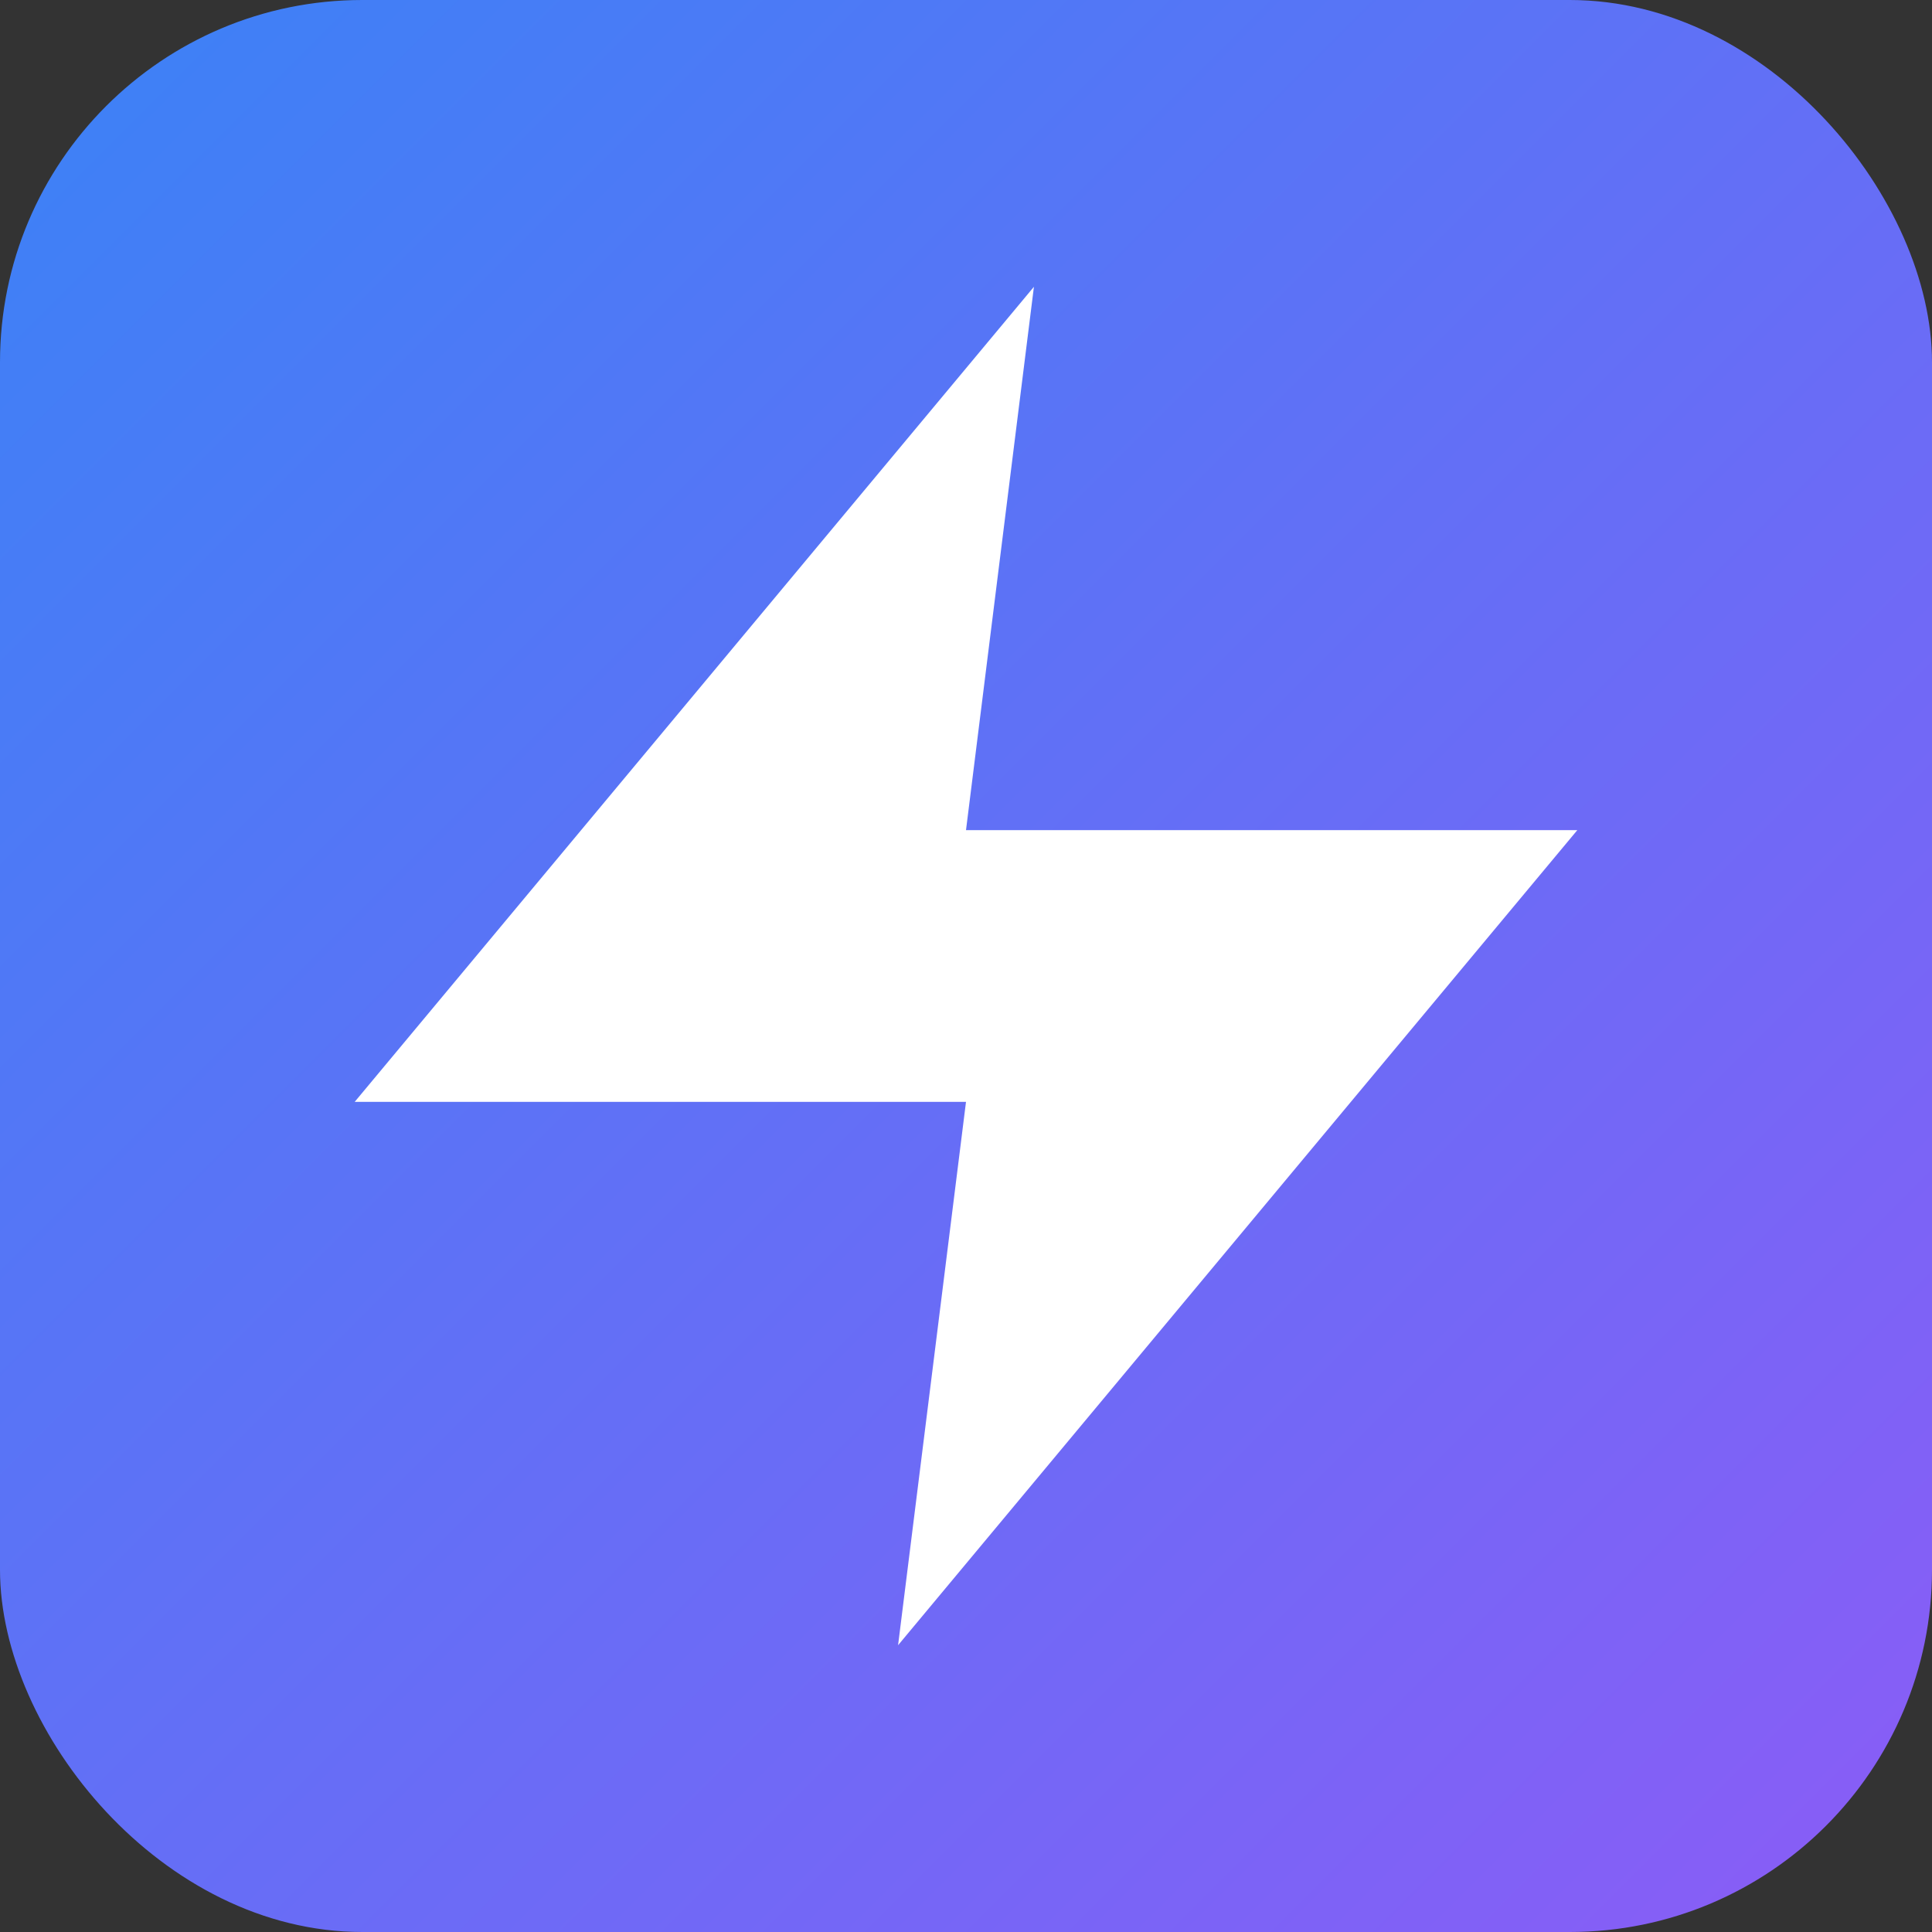
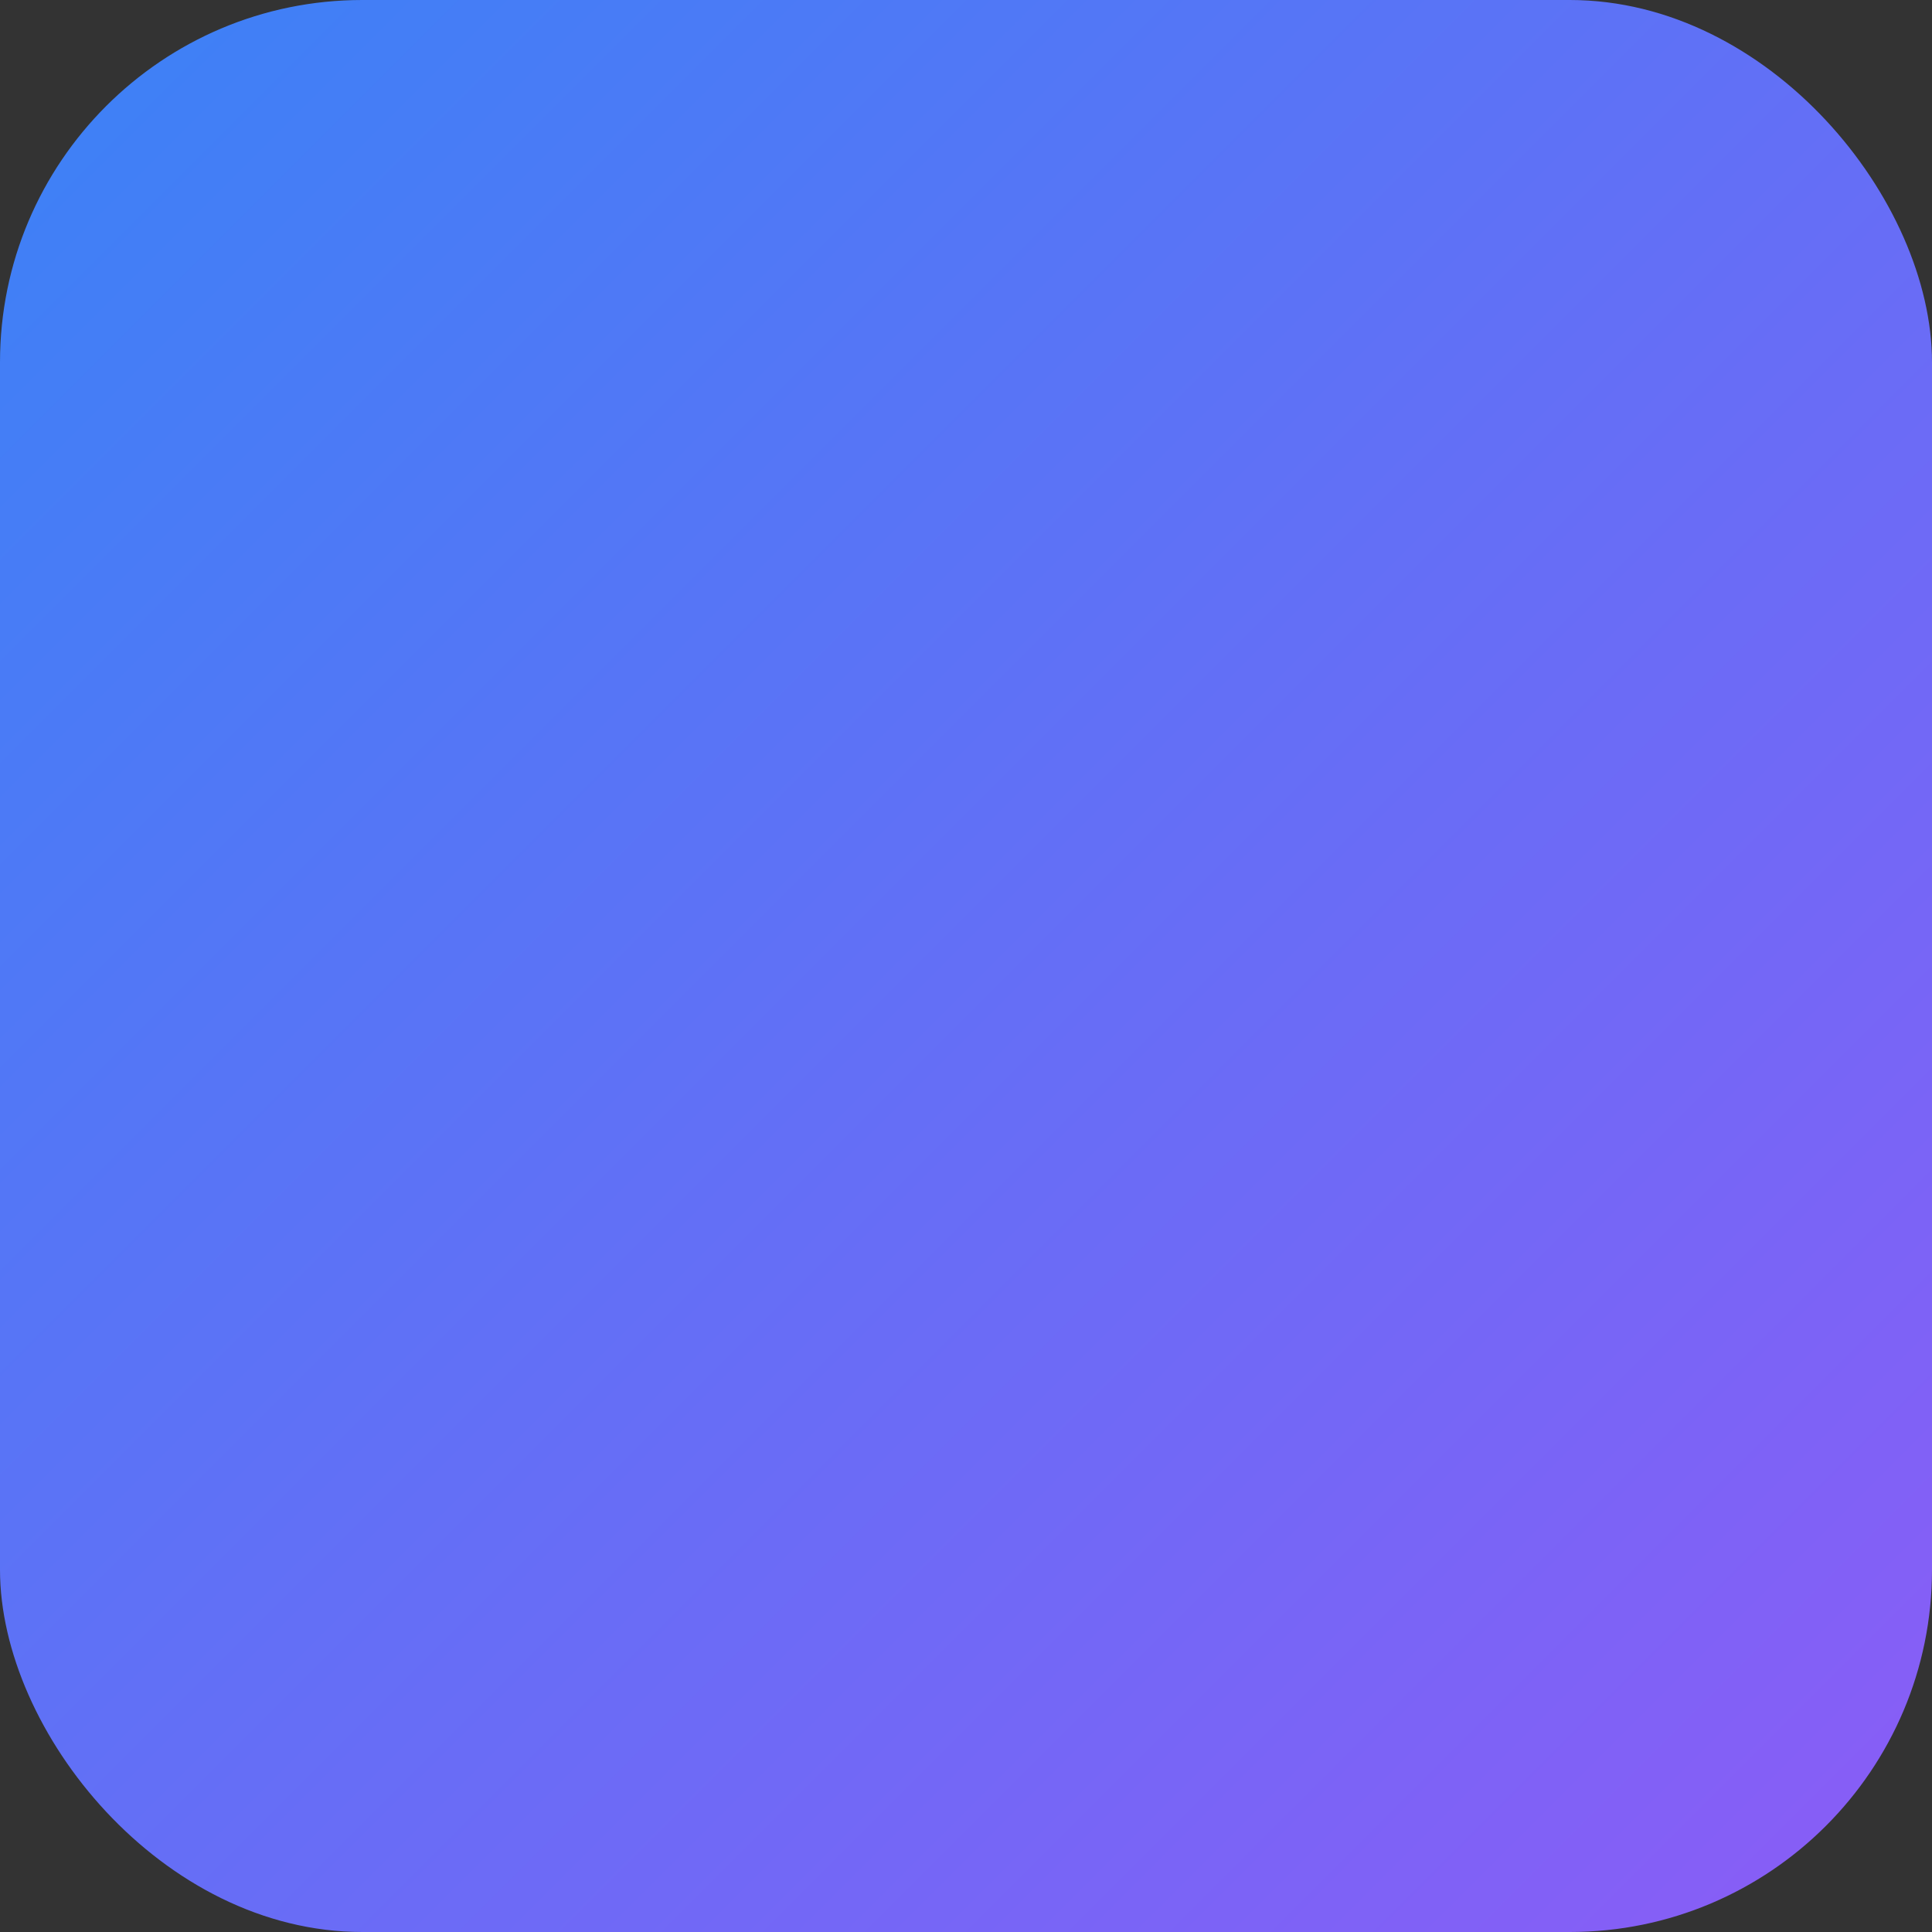
<svg xmlns="http://www.w3.org/2000/svg" width="64" height="64" viewBox="0 0 64 64">
  <rect x="0" y="0" width="64" height="64" fill="#333333" stroke="none" />
  <defs>
    <linearGradient id="a" x1="0" y1="0" x2="64" y2="64" gradientUnits="userSpaceOnUse">
      <stop offset="0%" stop-color="#3B82F6" />
      <stop offset="100%" stop-color="#8B5CF6" />
    </linearGradient>
  </defs>
  <rect width="64" height="64" rx="12" fill="url(#a)" />
-   <path fill="#FFF" shape-rendering="geometricPrecision" d="m34.25 9.5-22.5 27H32l-2.25 18 22.5-27H32z" />
</svg>